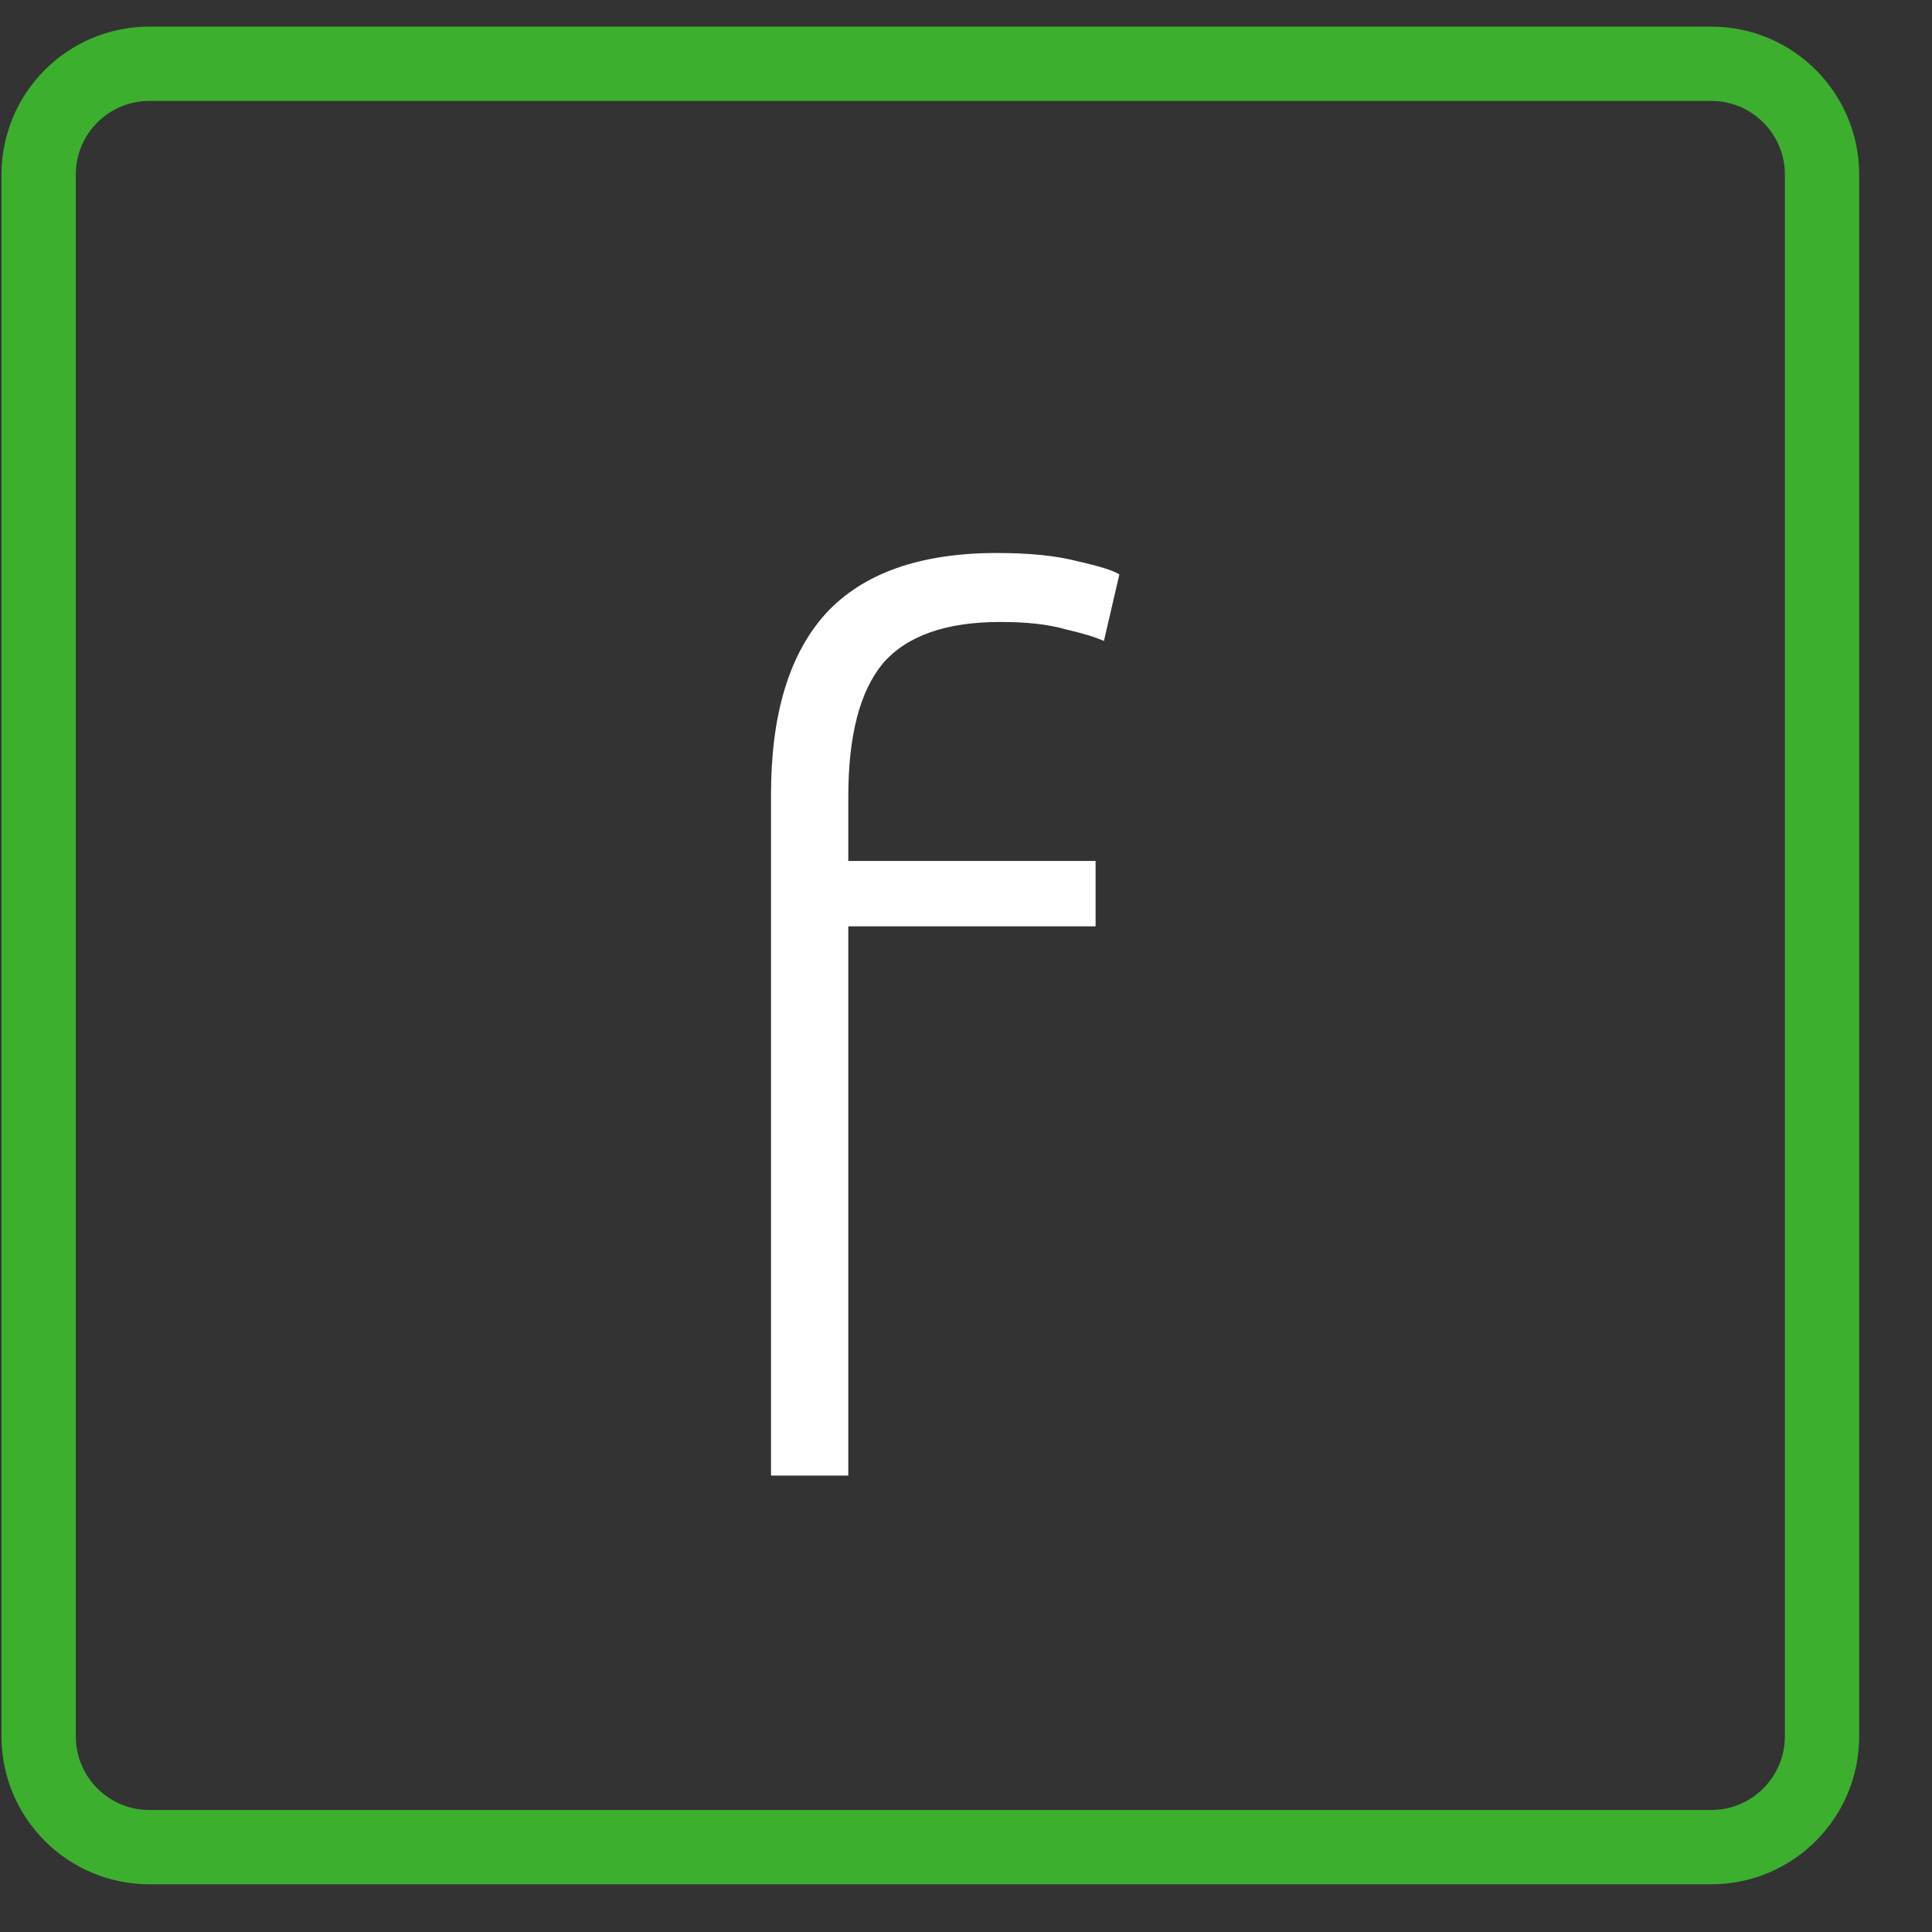
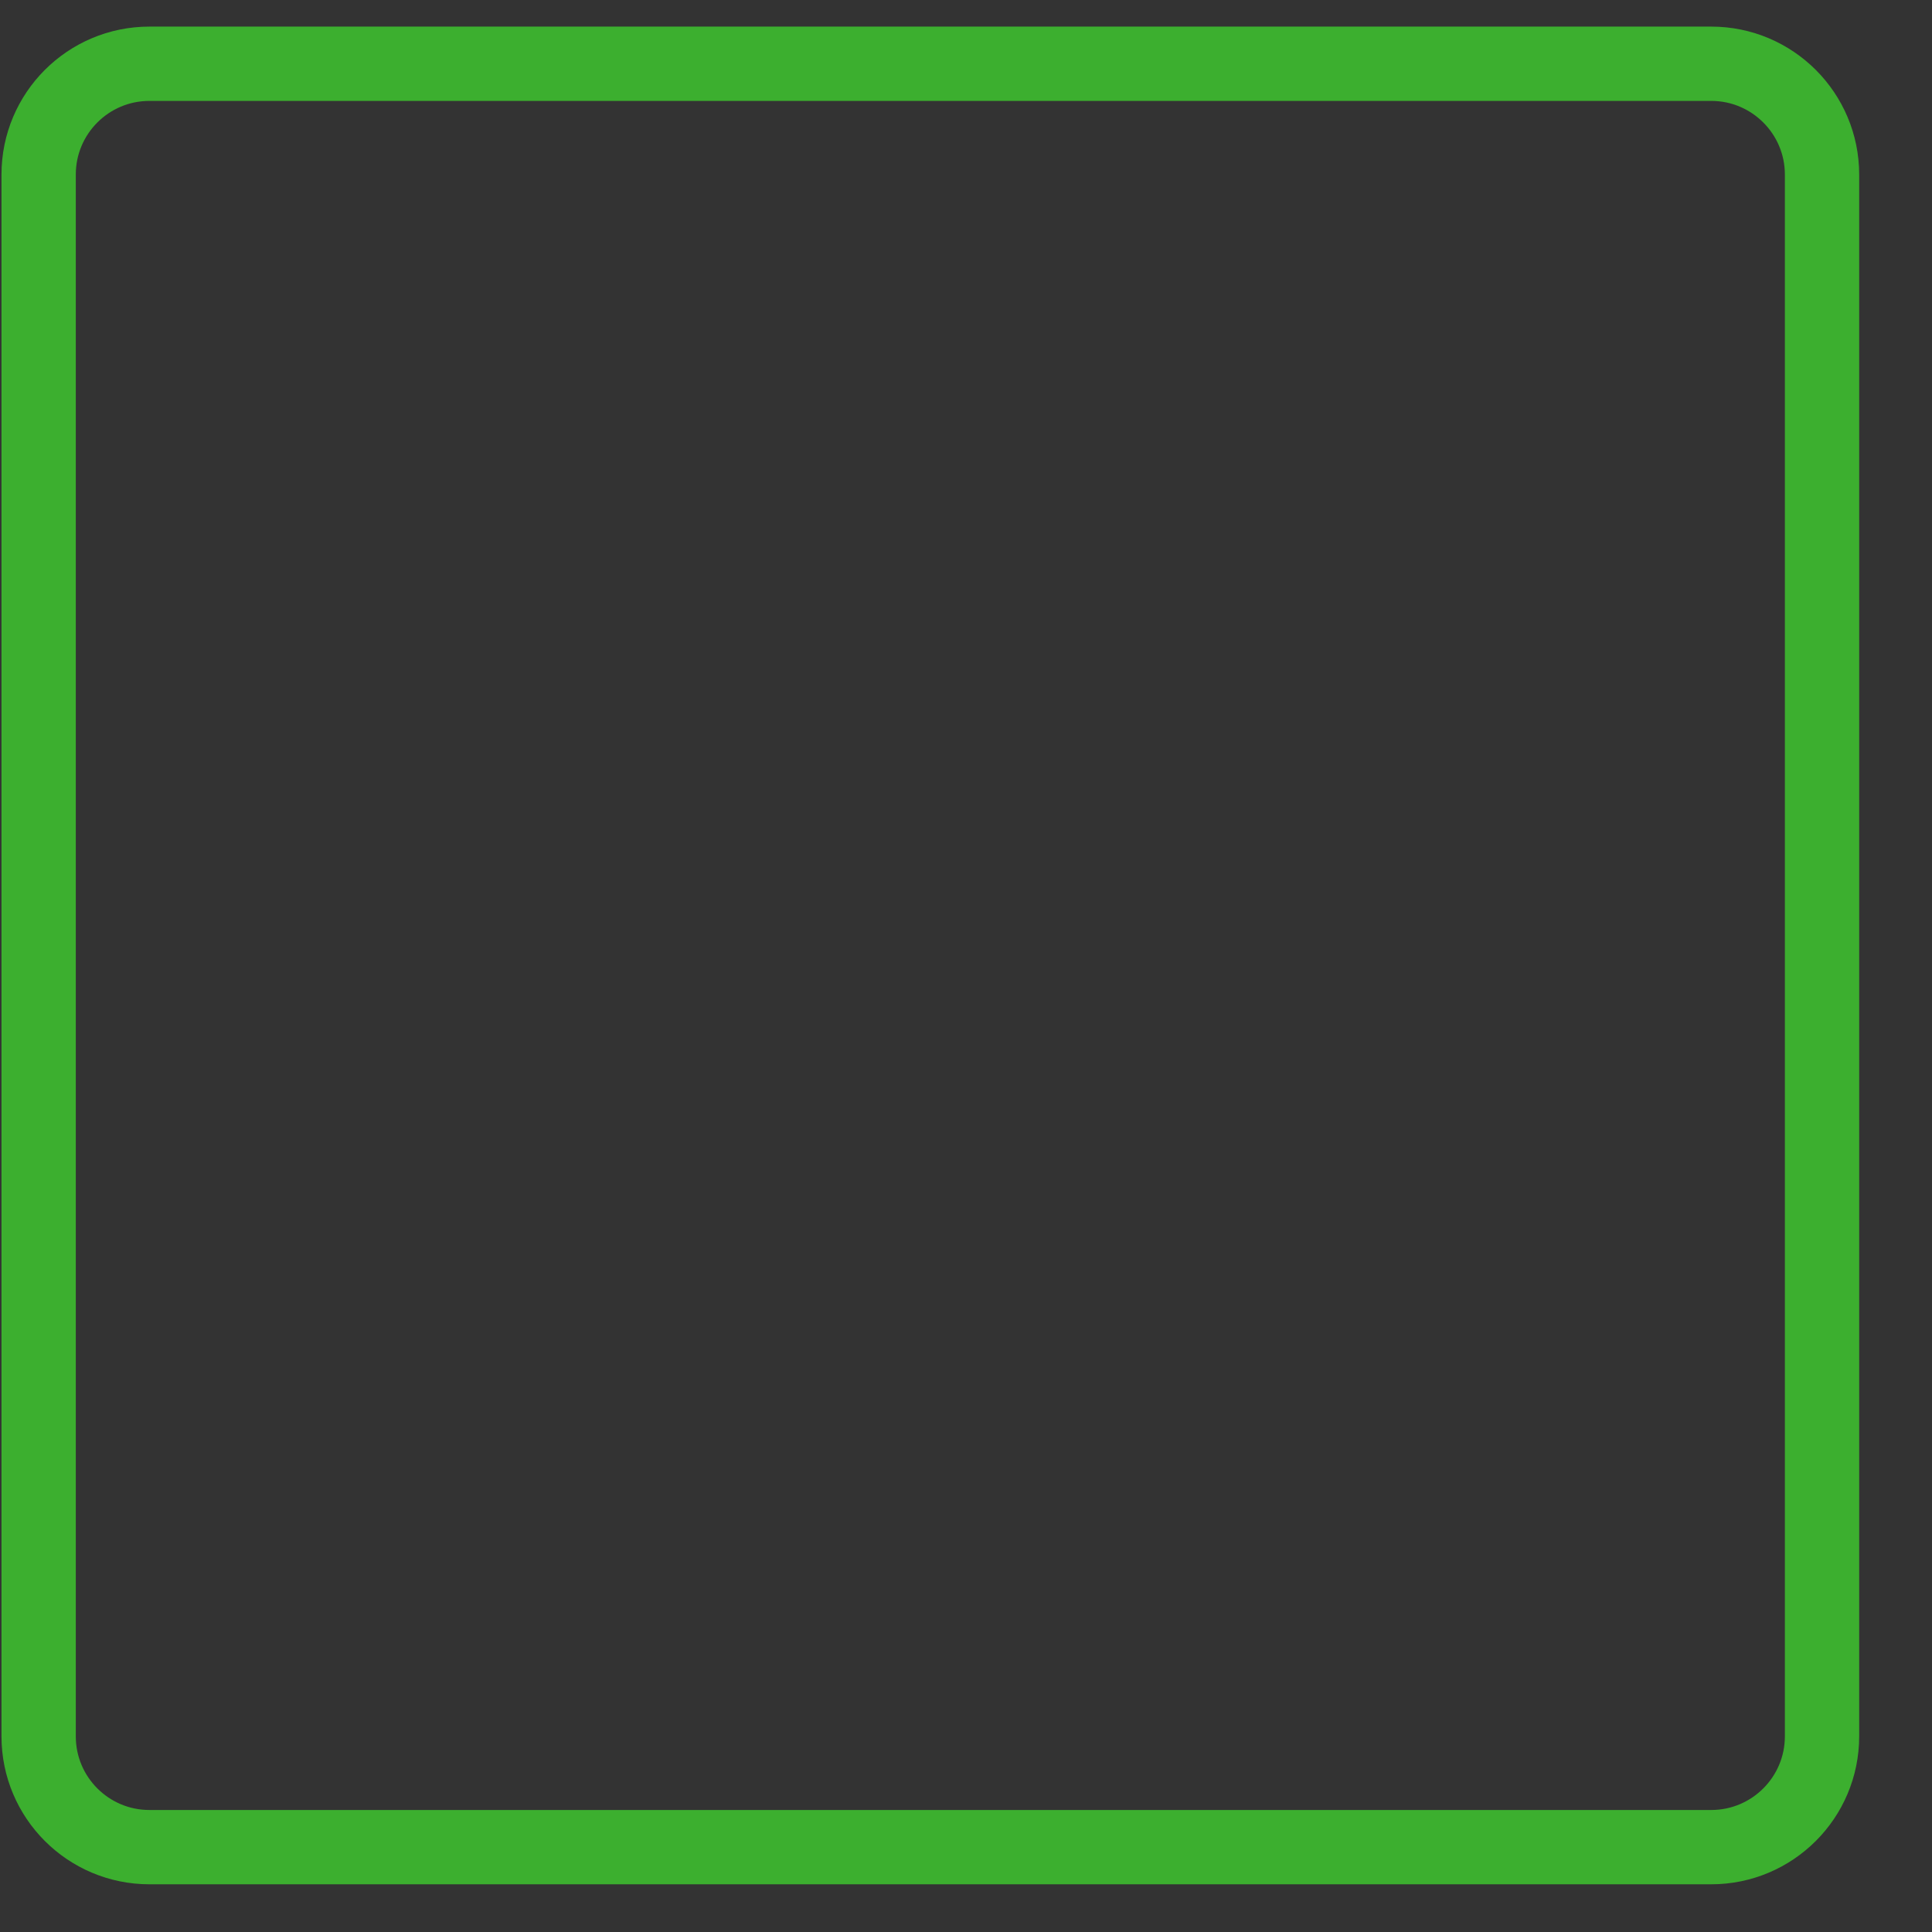
<svg xmlns="http://www.w3.org/2000/svg" width="26" height="26" viewBox="0 0 26 26">
  <rect x="0" y="0" width="26" height="26" fill="#333333" stroke="none" />
  <path d="M23.029 24.858H2.011C1.187 24.858 0.52 24.19 0.52 23.367V2.349C0.52 1.526 1.187 0.858 2.011 0.858H23.029C23.852 0.858 24.52 1.526 24.52 2.349V23.367C24.52 24.19 23.852 24.858 23.029 24.858" stroke="#3CAF2F" fill="none" />
-   <path d="M13.416 7.442C13.864 7.442 14.227 7.48 14.504 7.554C14.792 7.618 14.979 7.677 15.064 7.73L14.856 8.626C14.739 8.573 14.563 8.52 14.328 8.466C14.104 8.402 13.816 8.37 13.464 8.37C12.728 8.37 12.2 8.557 11.88 8.93C11.571 9.304 11.416 9.901 11.416 10.722V11.586H14.744V12.466H11.416V19.858H10.376V10.69C10.376 9.613 10.621 8.802 11.112 8.258C11.613 7.714 12.381 7.442 13.416 7.442Z" fill="white" />
</svg>